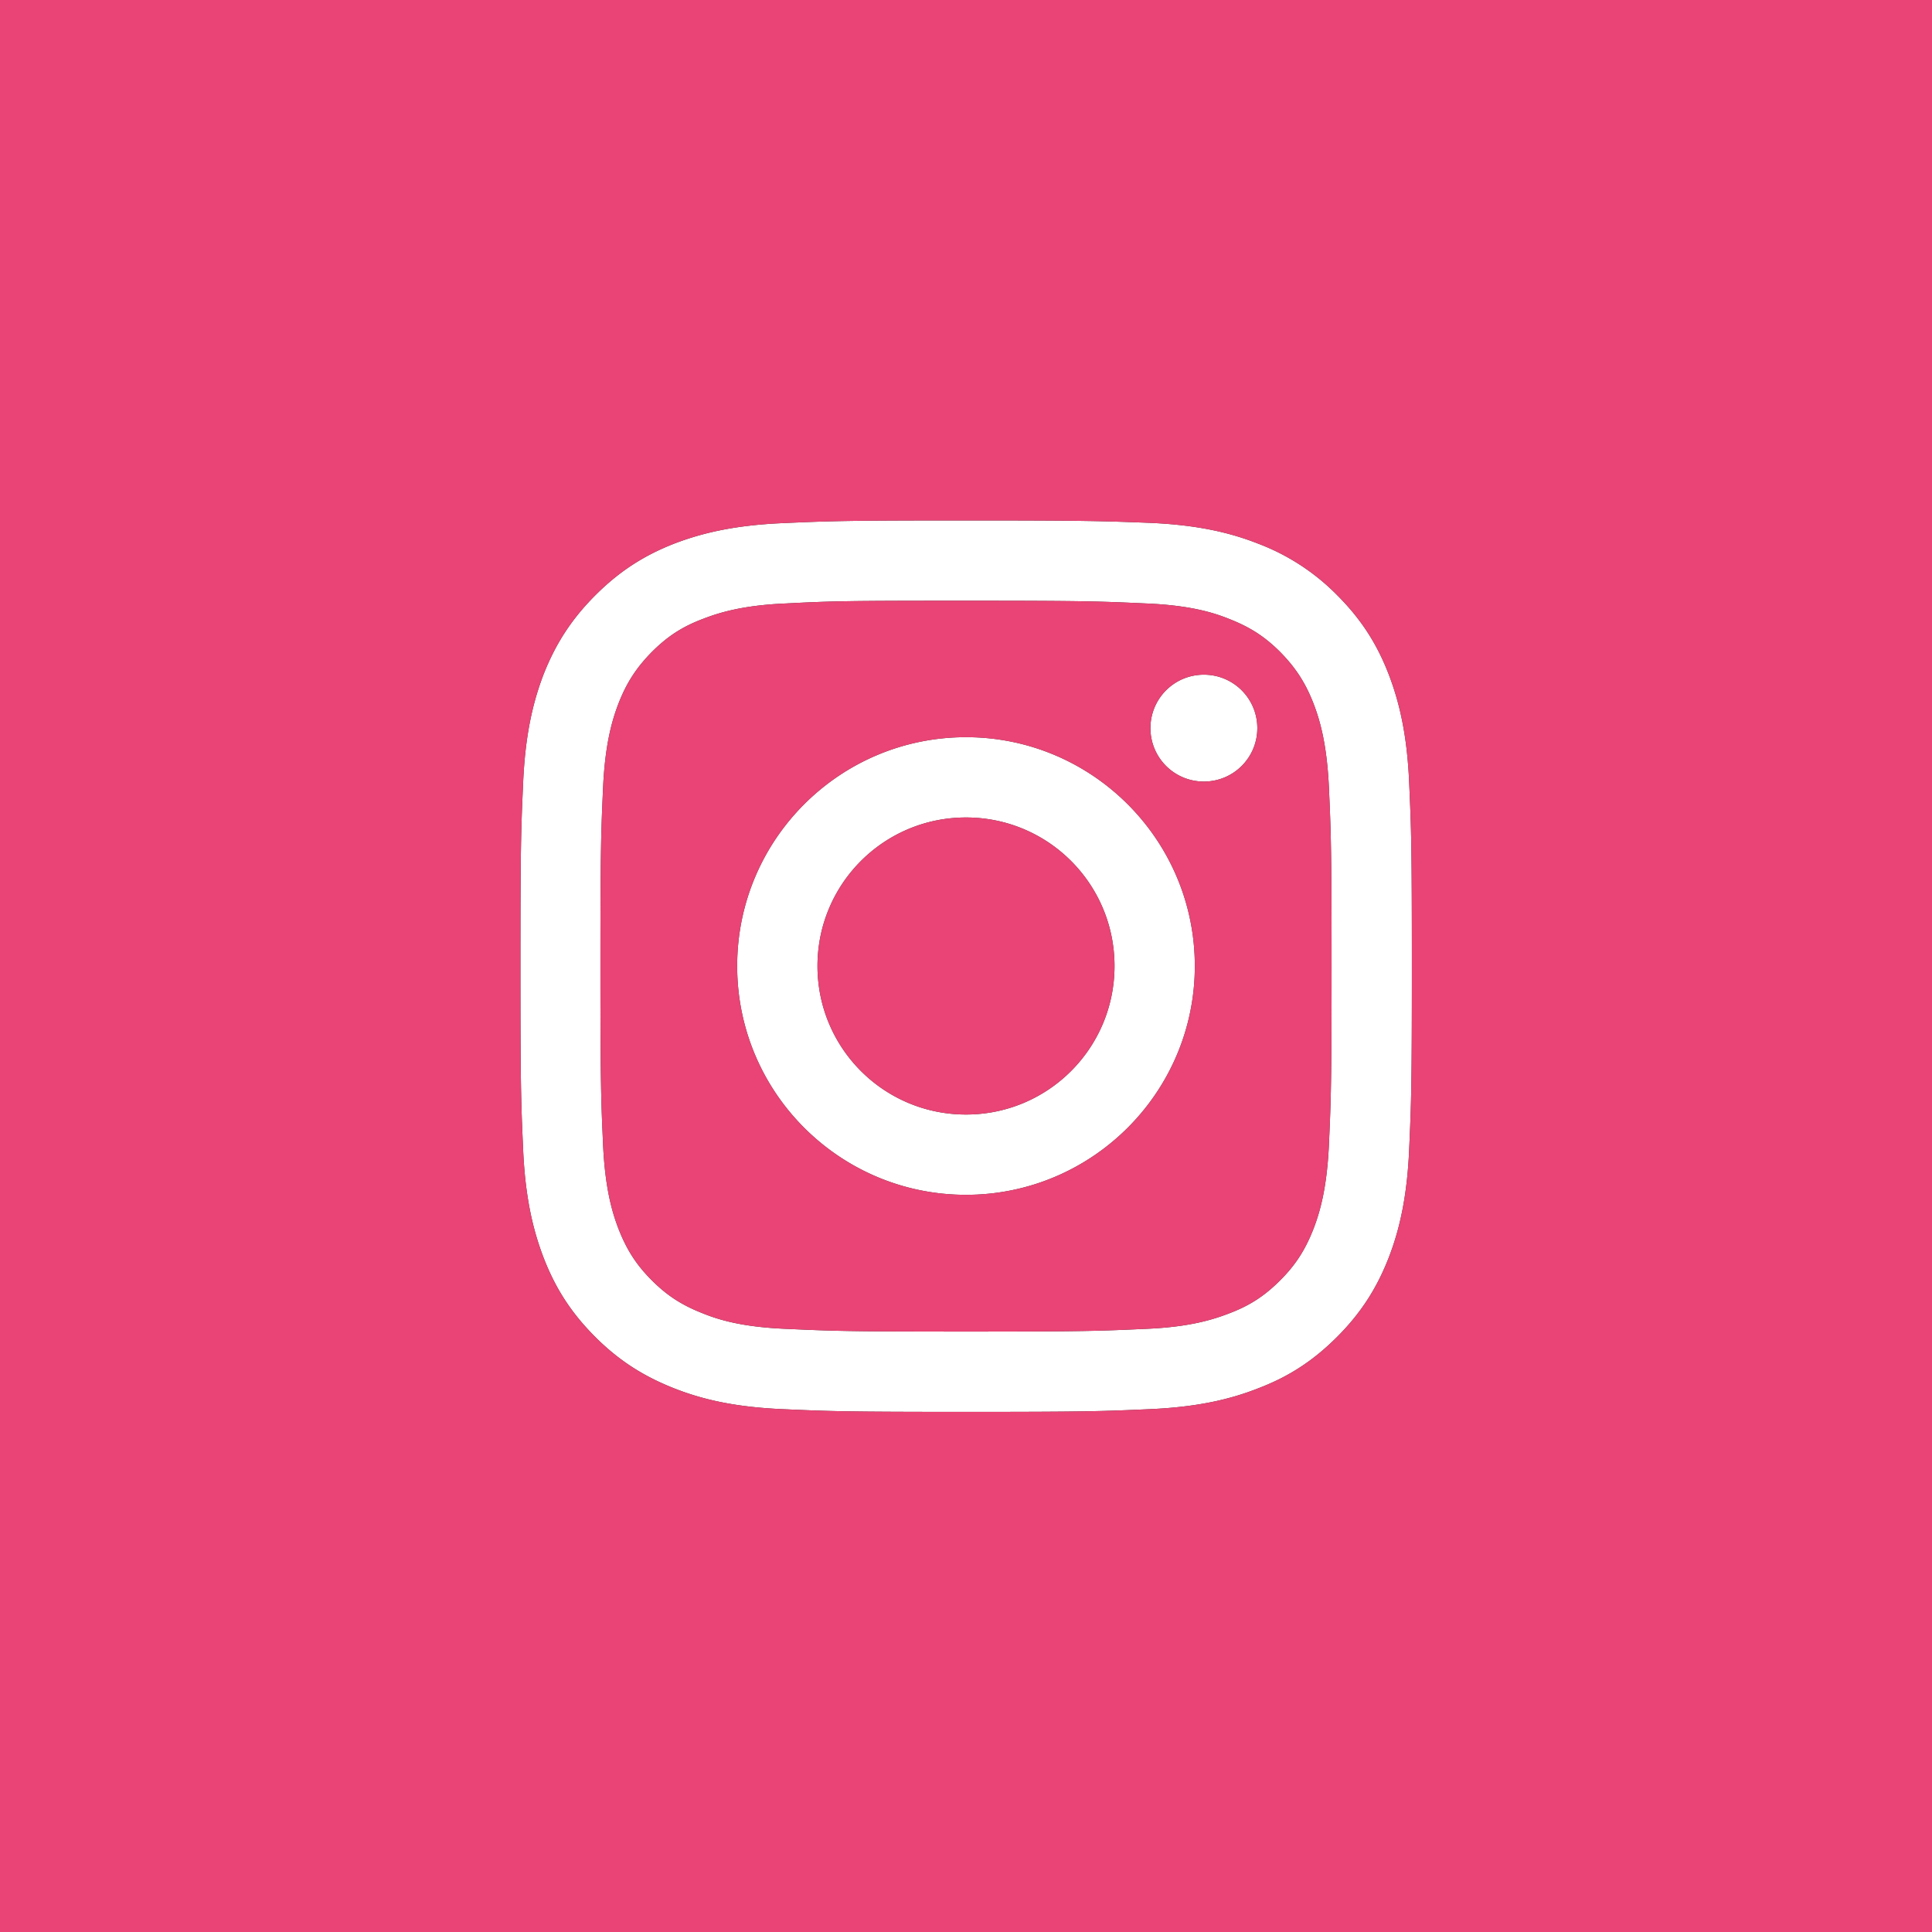
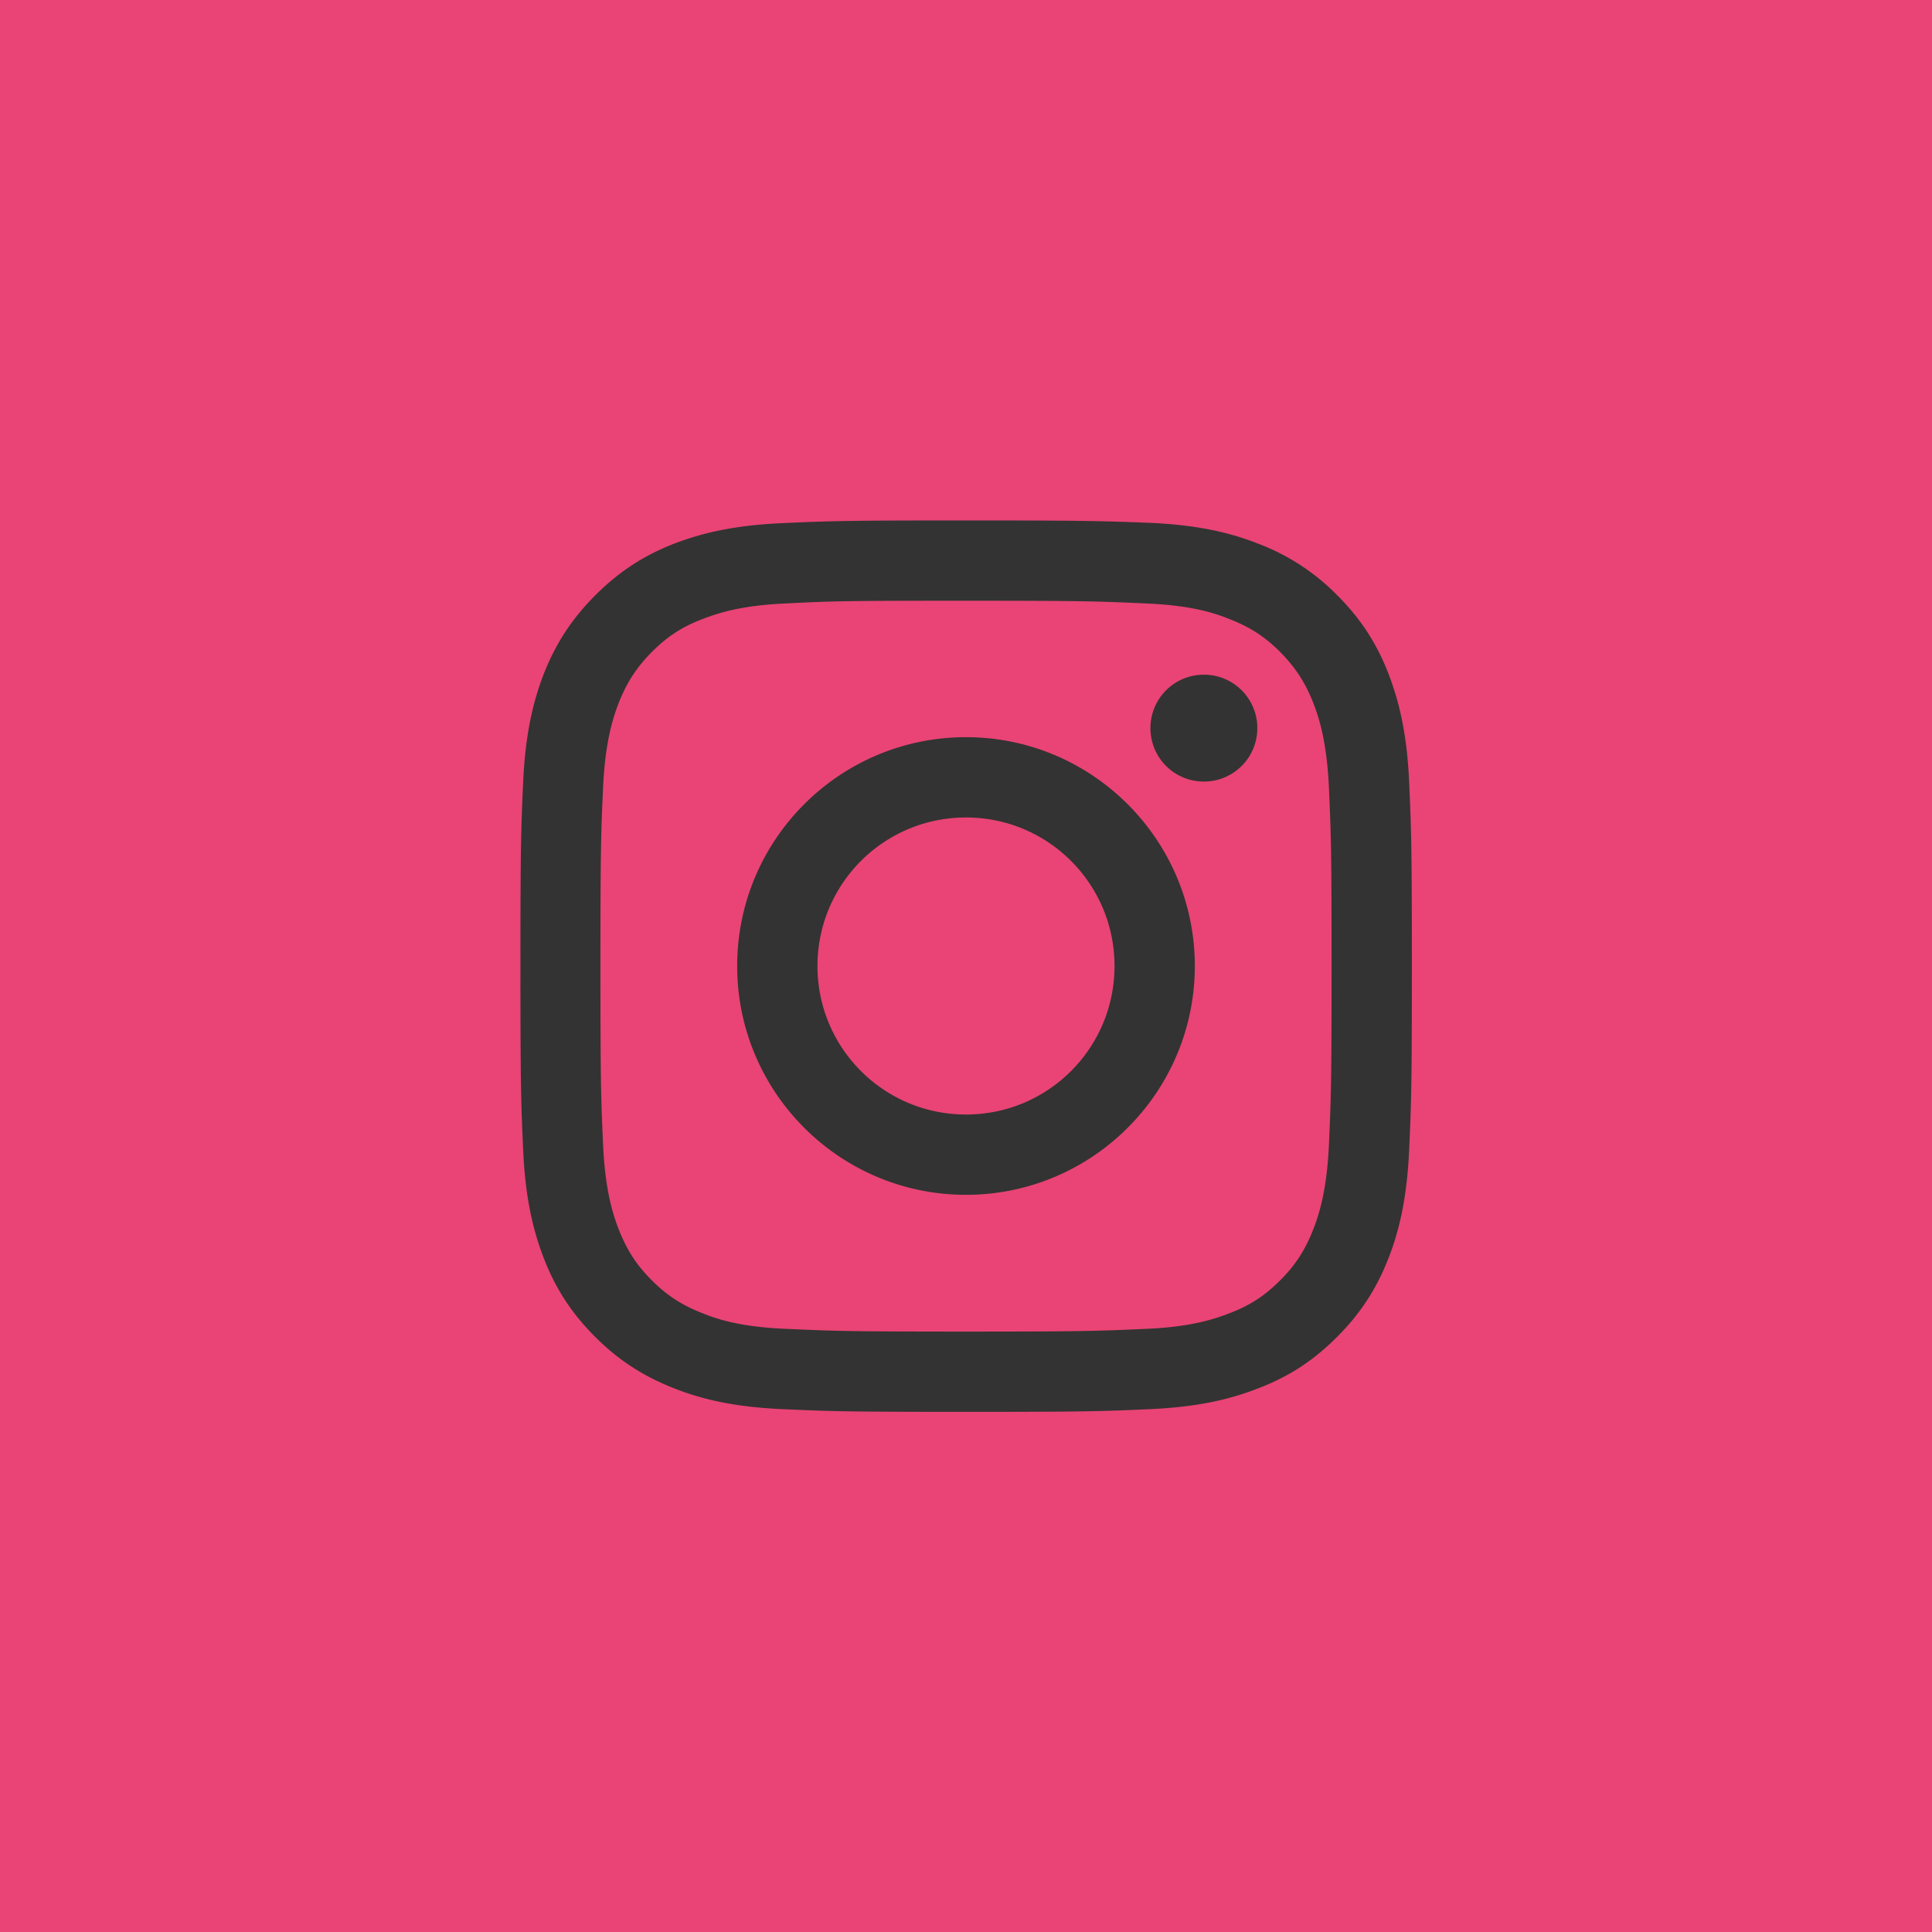
<svg xmlns="http://www.w3.org/2000/svg" class="social-svg" style="border-radius:50%;fill-rule:evenodd;height:100%;left:0px;position:absolute;top:0px;width:100%" aria-label="instagram social icon" role="img" version="1.1" viewBox="0 0 64 64">
  <rect x="0" y="0" width="64" height="64" fill="#333333" stroke="none" />
  <g class="social-svg-icon" style="fill:white;transition:fill 170ms ease-in-out">
-     <path d="M0,0H64V64H0ZM0 0v64h64V0zm39.88 25.89c.98 0 1.77-.79 1.77-1.77s-.79-1.77-1.77-1.77-1.77.79-1.77 1.77.79 1.77 1.77 1.77M32 24.42c-4.18 0-7.58 3.39-7.58 7.58s3.4 7.58 7.58 7.58 7.58-3.4 7.58-7.58-3.4-7.58-7.58-7.58m0 12.5c-2.72 0-4.92-2.2-4.92-4.92s2.2-4.92 4.92-4.92 4.92 2.2 4.92 4.92-2.2 4.92-4.92 4.92m0-17.02c3.94 0 4.41.02 5.96.09 1.45.06 2.23.3 2.75.51.69.27 1.18.58 1.7 1.1.51.52.83 1.01 1.1 1.7.2.52.44 1.3.51 2.74.07 1.56.09 2.02.09 5.97 0 3.94-.02 4.4-.09 5.96-.07 1.44-.31 2.22-.51 2.74-.27.69-.59 1.19-1.1 1.7-.52.52-1.01.84-1.7 1.1-.52.2-1.3.45-2.75.51-1.55.07-2.02.09-5.96.09s-4.41-.02-5.96-.09c-1.45-.06-2.23-.3-2.75-.51-.69-.27-1.18-.58-1.7-1.1-.51-.51-.83-1.01-1.1-1.7-.2-.52-.44-1.3-.51-2.74-.07-1.56-.09-2.02-.09-5.96 0-3.95.02-4.41.09-5.97.07-1.44.31-2.22.51-2.74.27-.69.59-1.18 1.1-1.7.52-.52 1.01-.84 1.7-1.1.52-.2 1.3-.45 2.75-.51 1.55-.08 2.02-.09 5.96-.09m0-2.66c-4.01 0-4.51.02-6.09.09-1.57.07-2.64.32-3.58.68-.97.38-1.79.89-2.61 1.71s-1.33 1.65-1.71 2.61c-.36.94-.61 2.01-.68 3.59-.07 1.57-.09 2.07-.09 6.08s.02 4.51.09 6.09c.07 1.57.32 2.64.68 3.58.38.98.89 1.8 1.71 2.62s1.65 1.32 2.61 1.7c.94.37 2.01.62 3.59.69 1.57.07 2.07.09 6.09.09 4.01 0 4.51-.02 6.08-.09s2.65-.32 3.59-.69c.97-.37 1.79-.88 2.61-1.7s1.33-1.65 1.71-2.62c.36-.93.61-2.01.68-3.58.07-1.58.09-2.08.09-6.09s-.02-4.51-.09-6.09c-.07-1.57-.32-2.64-.68-3.58-.38-.98-.89-1.8-1.71-2.62a7.3 7.3 0 0 0-2.61-1.7c-.94-.37-2.01-.62-3.59-.69-1.58-.06-2.08-.08-6.09-.08" />
-   </g>
+     </g>
  <g class="social-svg-mask" style="fill:rgb(233, 68, 117);transition:fill 170ms ease-in-out">
    <path d="M0 0v64h64V0zm39.88 25.89c.98 0 1.77-.79 1.77-1.77s-.79-1.77-1.77-1.77-1.77.79-1.77 1.77.79 1.77 1.77 1.77M32 24.42c-4.18 0-7.58 3.39-7.58 7.58s3.4 7.58 7.58 7.58 7.58-3.4 7.58-7.58-3.4-7.58-7.58-7.58m0 12.5c-2.72 0-4.92-2.2-4.92-4.92s2.2-4.92 4.92-4.92 4.92 2.2 4.92 4.92-2.2 4.92-4.92 4.92m0-17.02c3.94 0 4.41.02 5.96.09 1.45.06 2.23.3 2.75.51.69.27 1.18.58 1.7 1.1.51.52.83 1.01 1.1 1.7.2.52.44 1.3.51 2.74.07 1.56.09 2.02.09 5.97 0 3.94-.02 4.4-.09 5.96-.07 1.44-.31 2.22-.51 2.74-.27.69-.59 1.19-1.1 1.7-.52.52-1.01.84-1.7 1.1-.52.2-1.3.45-2.75.51-1.55.07-2.02.09-5.96.09s-4.41-.02-5.96-.09c-1.45-.06-2.23-.3-2.75-.51-.69-.27-1.18-.58-1.7-1.1-.51-.51-.83-1.01-1.1-1.7-.2-.52-.44-1.3-.51-2.74-.07-1.56-.09-2.02-.09-5.96 0-3.95.02-4.41.09-5.97.07-1.44.31-2.22.51-2.74.27-.69.59-1.18 1.1-1.7.52-.52 1.01-.84 1.7-1.1.52-.2 1.3-.45 2.75-.51 1.55-.08 2.02-.09 5.96-.09m0-2.66c-4.01 0-4.51.02-6.09.09-1.57.07-2.64.32-3.58.68-.97.38-1.79.89-2.61 1.71s-1.33 1.65-1.71 2.61c-.36.94-.61 2.01-.68 3.59-.07 1.57-.09 2.07-.09 6.08s.02 4.51.09 6.09c.07 1.57.32 2.64.68 3.58.38.98.89 1.8 1.71 2.62s1.65 1.32 2.61 1.7c.94.37 2.01.62 3.59.69 1.57.07 2.07.09 6.09.09 4.01 0 4.51-.02 6.08-.09s2.65-.32 3.59-.69c.97-.37 1.79-.88 2.61-1.7s1.33-1.65 1.71-2.62c.36-.93.61-2.01.68-3.58.07-1.58.09-2.08.09-6.09s-.02-4.51-.09-6.09c-.07-1.57-.32-2.64-.68-3.58-.38-.98-.89-1.8-1.71-2.62a7.3 7.3 0 0 0-2.61-1.7c-.94-.37-2.01-.62-3.59-.69-1.58-.06-2.08-.08-6.09-.08" />
  </g>
</svg>